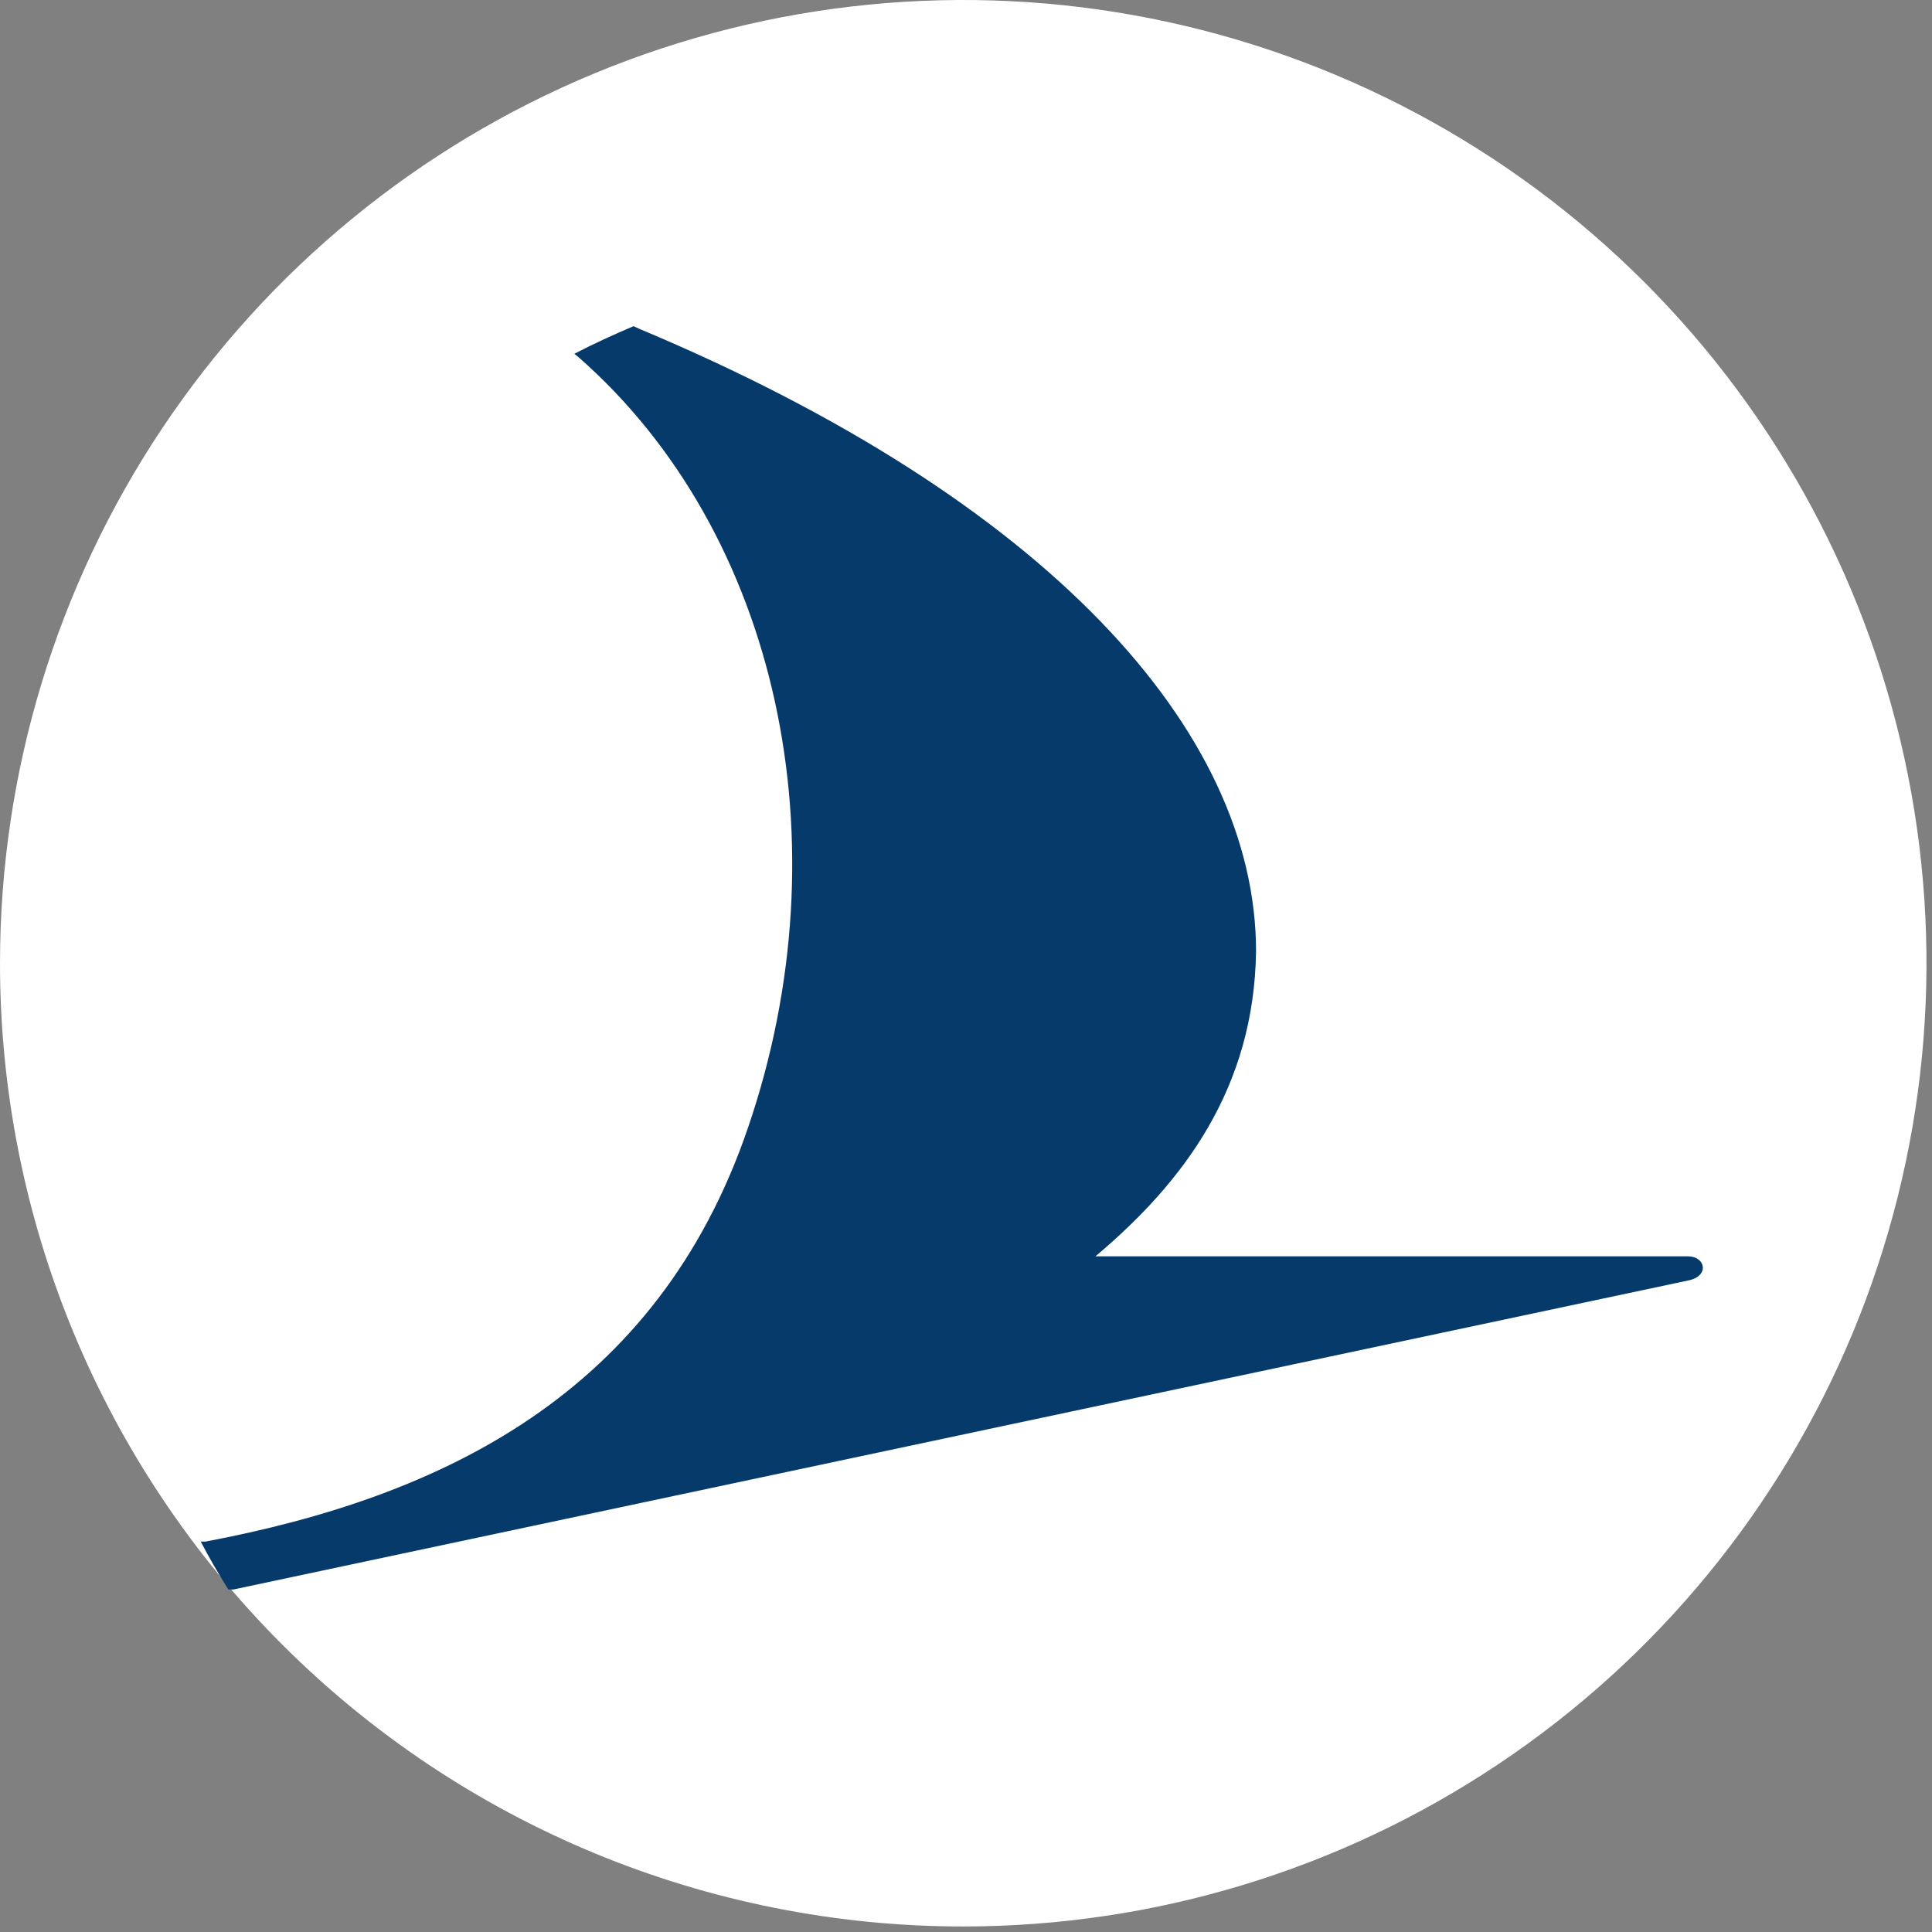
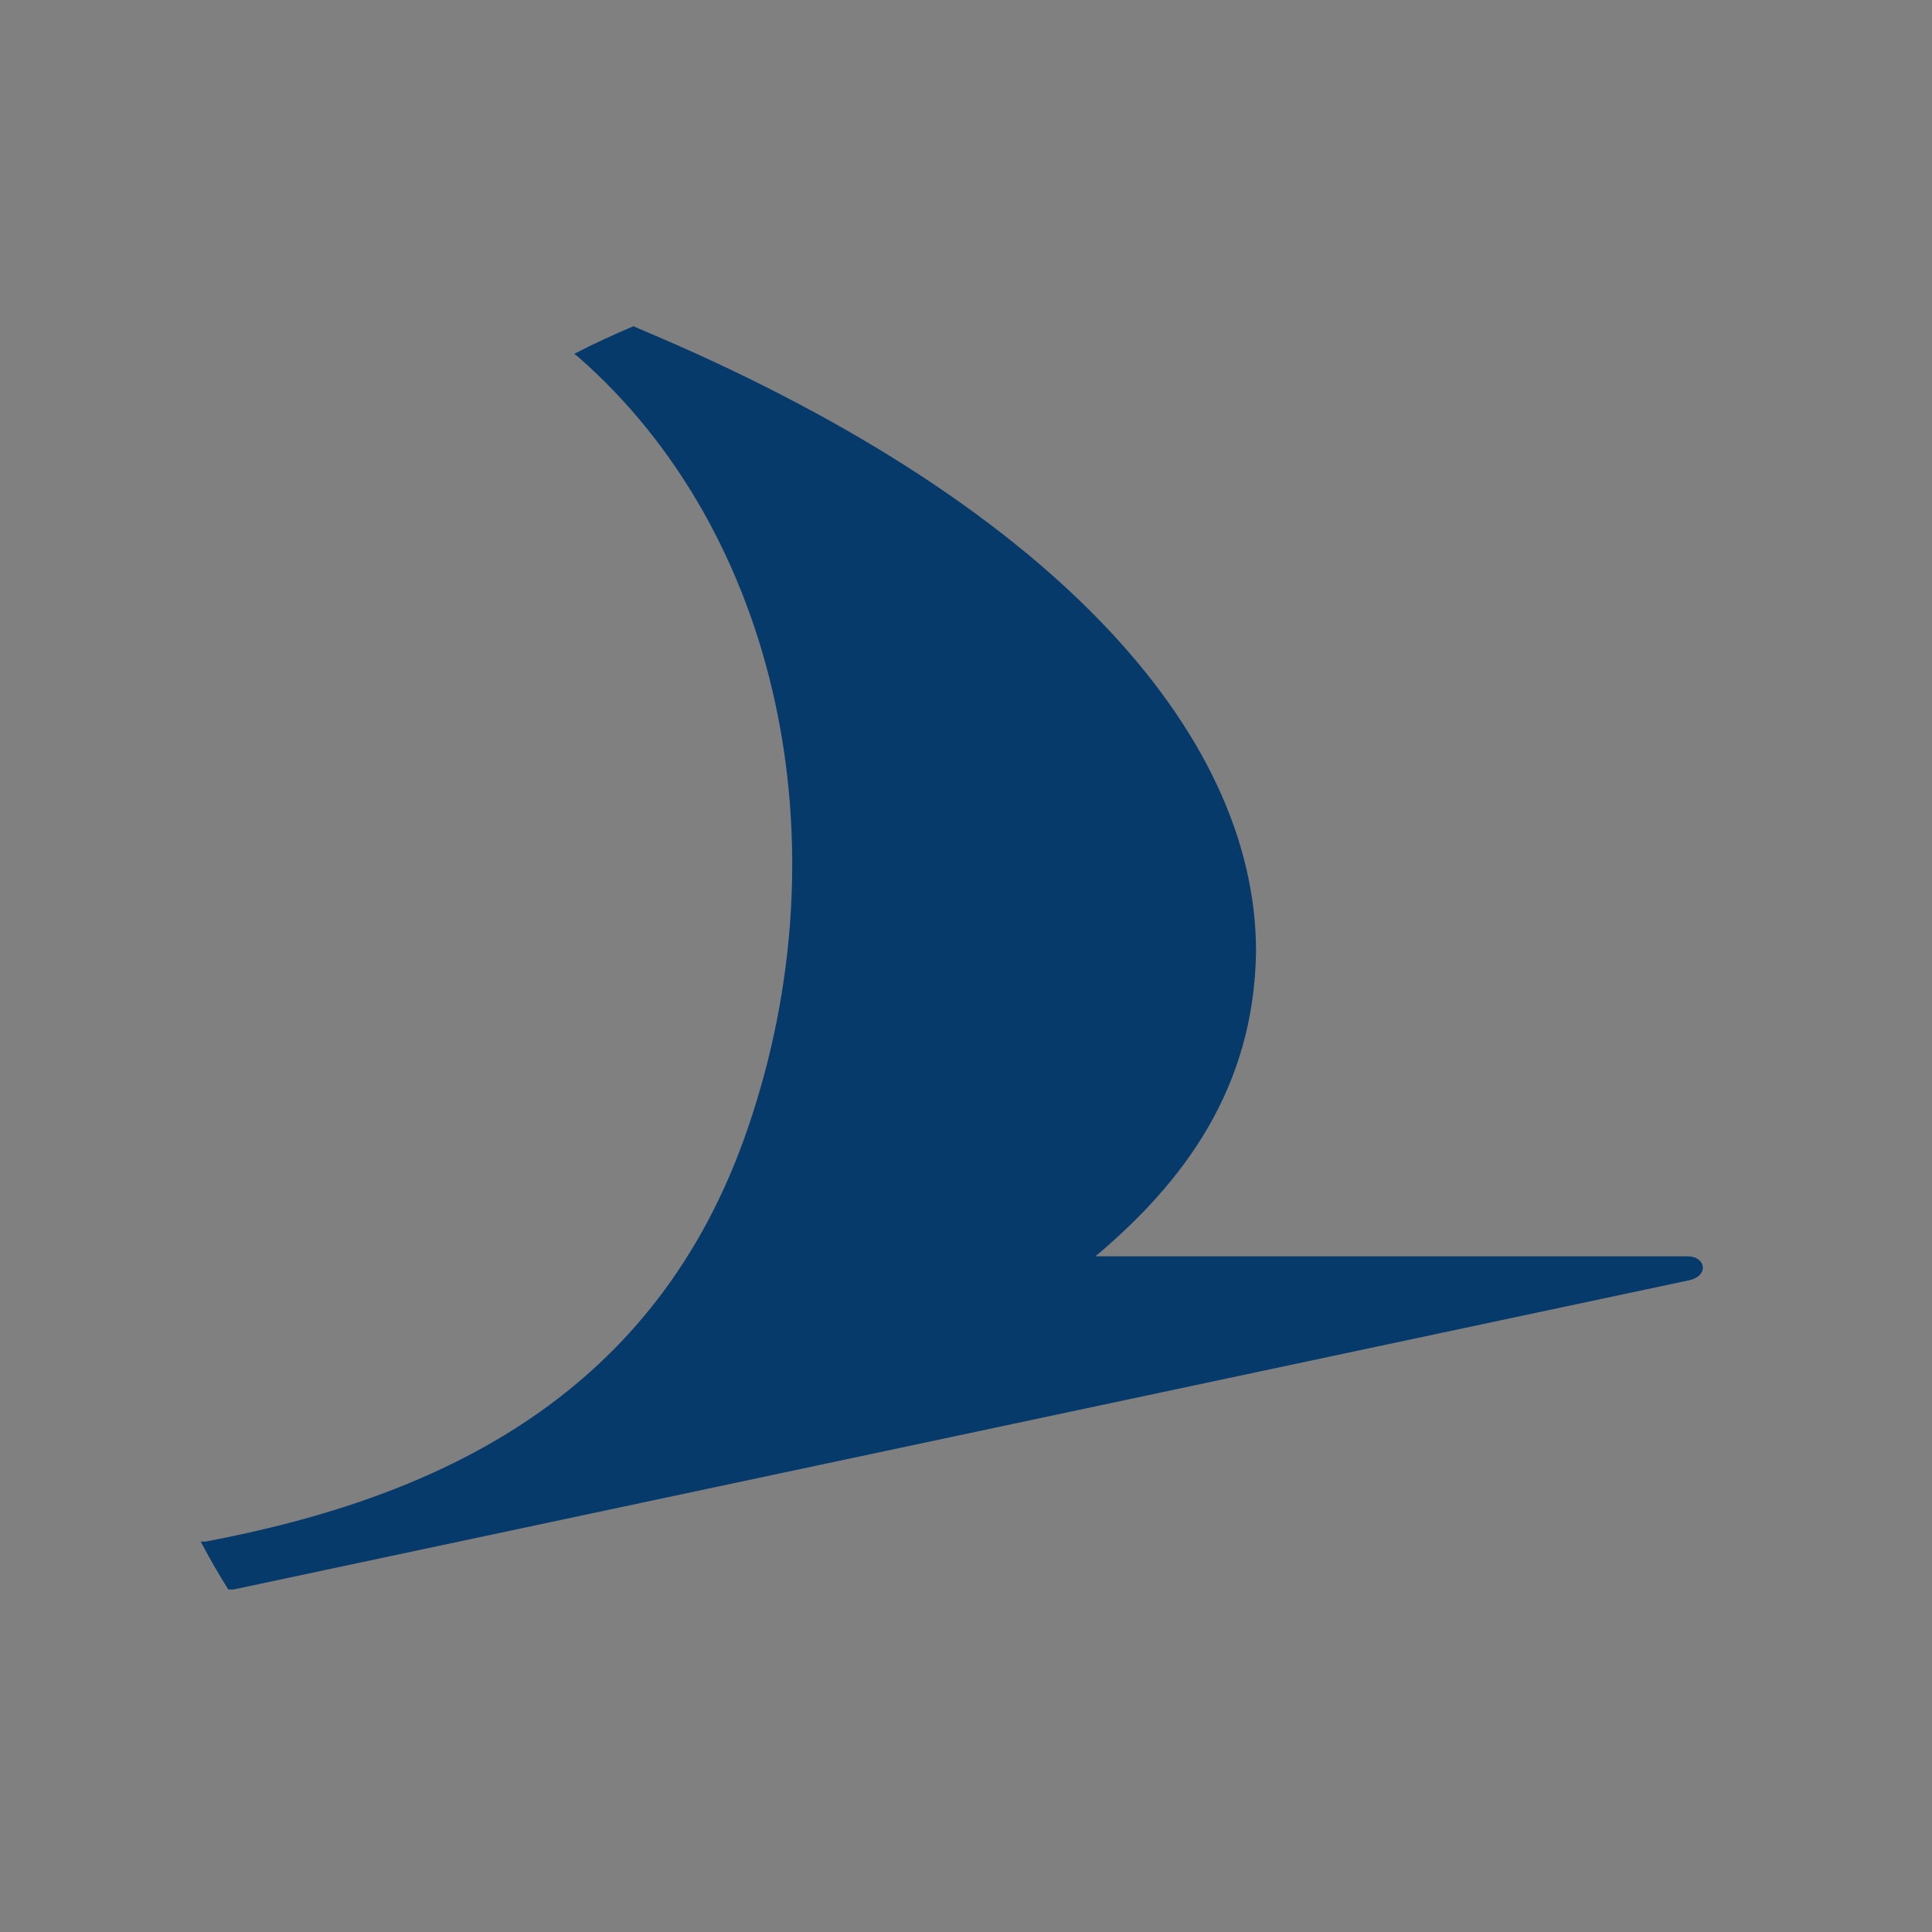
<svg xmlns="http://www.w3.org/2000/svg" width="77" height="77" viewBox="0 0 77 77" fill="none">
  <rect x="0" y="0" width="77" height="77" fill="#808080" stroke="none" />
-   <path fill-rule="evenodd" clip-rule="evenodd" d="M1.30289e-06 38.39C1.5605e-06 30.797 2.252 23.374 6.471 17.061C10.689 10.747 16.686 5.827 23.701 2.921C30.716 0.016 38.436 -0.744 45.883 0.738C53.33 2.22 60.171 5.878 65.539 11.248C70.908 16.618 74.563 23.459 76.044 30.907C77.524 38.354 76.762 46.074 73.855 53.088C70.948 60.103 66.026 66.098 59.711 70.315C53.397 74.532 45.973 76.782 38.38 76.78C33.339 76.78 28.347 75.787 23.69 73.858C19.033 71.928 14.802 69.1 11.238 65.535C7.674 61.97 4.847 57.738 2.919 53.081C0.99 48.423 -0.001 43.431 1.30289e-06 38.39Z" fill="white" />
-   <path d="M67.3 51.03L9.3 63.35H9.1C8.71 62.73 8.34 62.09 8 61.44H8.19C17.62 59.66 26.19 55.56 29.81 44.95C33.7 33.59 31.03 21.22 23.05 14.23L22.89 14.1C23.66 13.7 24.45 13.34 25.25 13L25.49 13.11C41.71 19.91 50.06 29.11 50.06 37.92C49.98 43.36 47.19 47.1 43.66 50.07H67.26C67.99 50.07 68.13 50.86 67.3 51.03Z" fill="#063A6B" />
+   <path d="M67.3 51.03L9.3 63.35H9.1C8.71 62.73 8.34 62.09 8 61.44H8.19C17.62 59.66 26.19 55.56 29.81 44.95C33.7 33.59 31.03 21.22 23.05 14.23L22.89 14.1C23.66 13.7 24.45 13.34 25.25 13L25.49 13.11C41.71 19.91 50.06 29.11 50.06 37.92C49.98 43.36 47.19 47.1 43.66 50.07H67.26C67.99 50.07 68.13 50.86 67.3 51.03" fill="#063A6B" />
</svg>